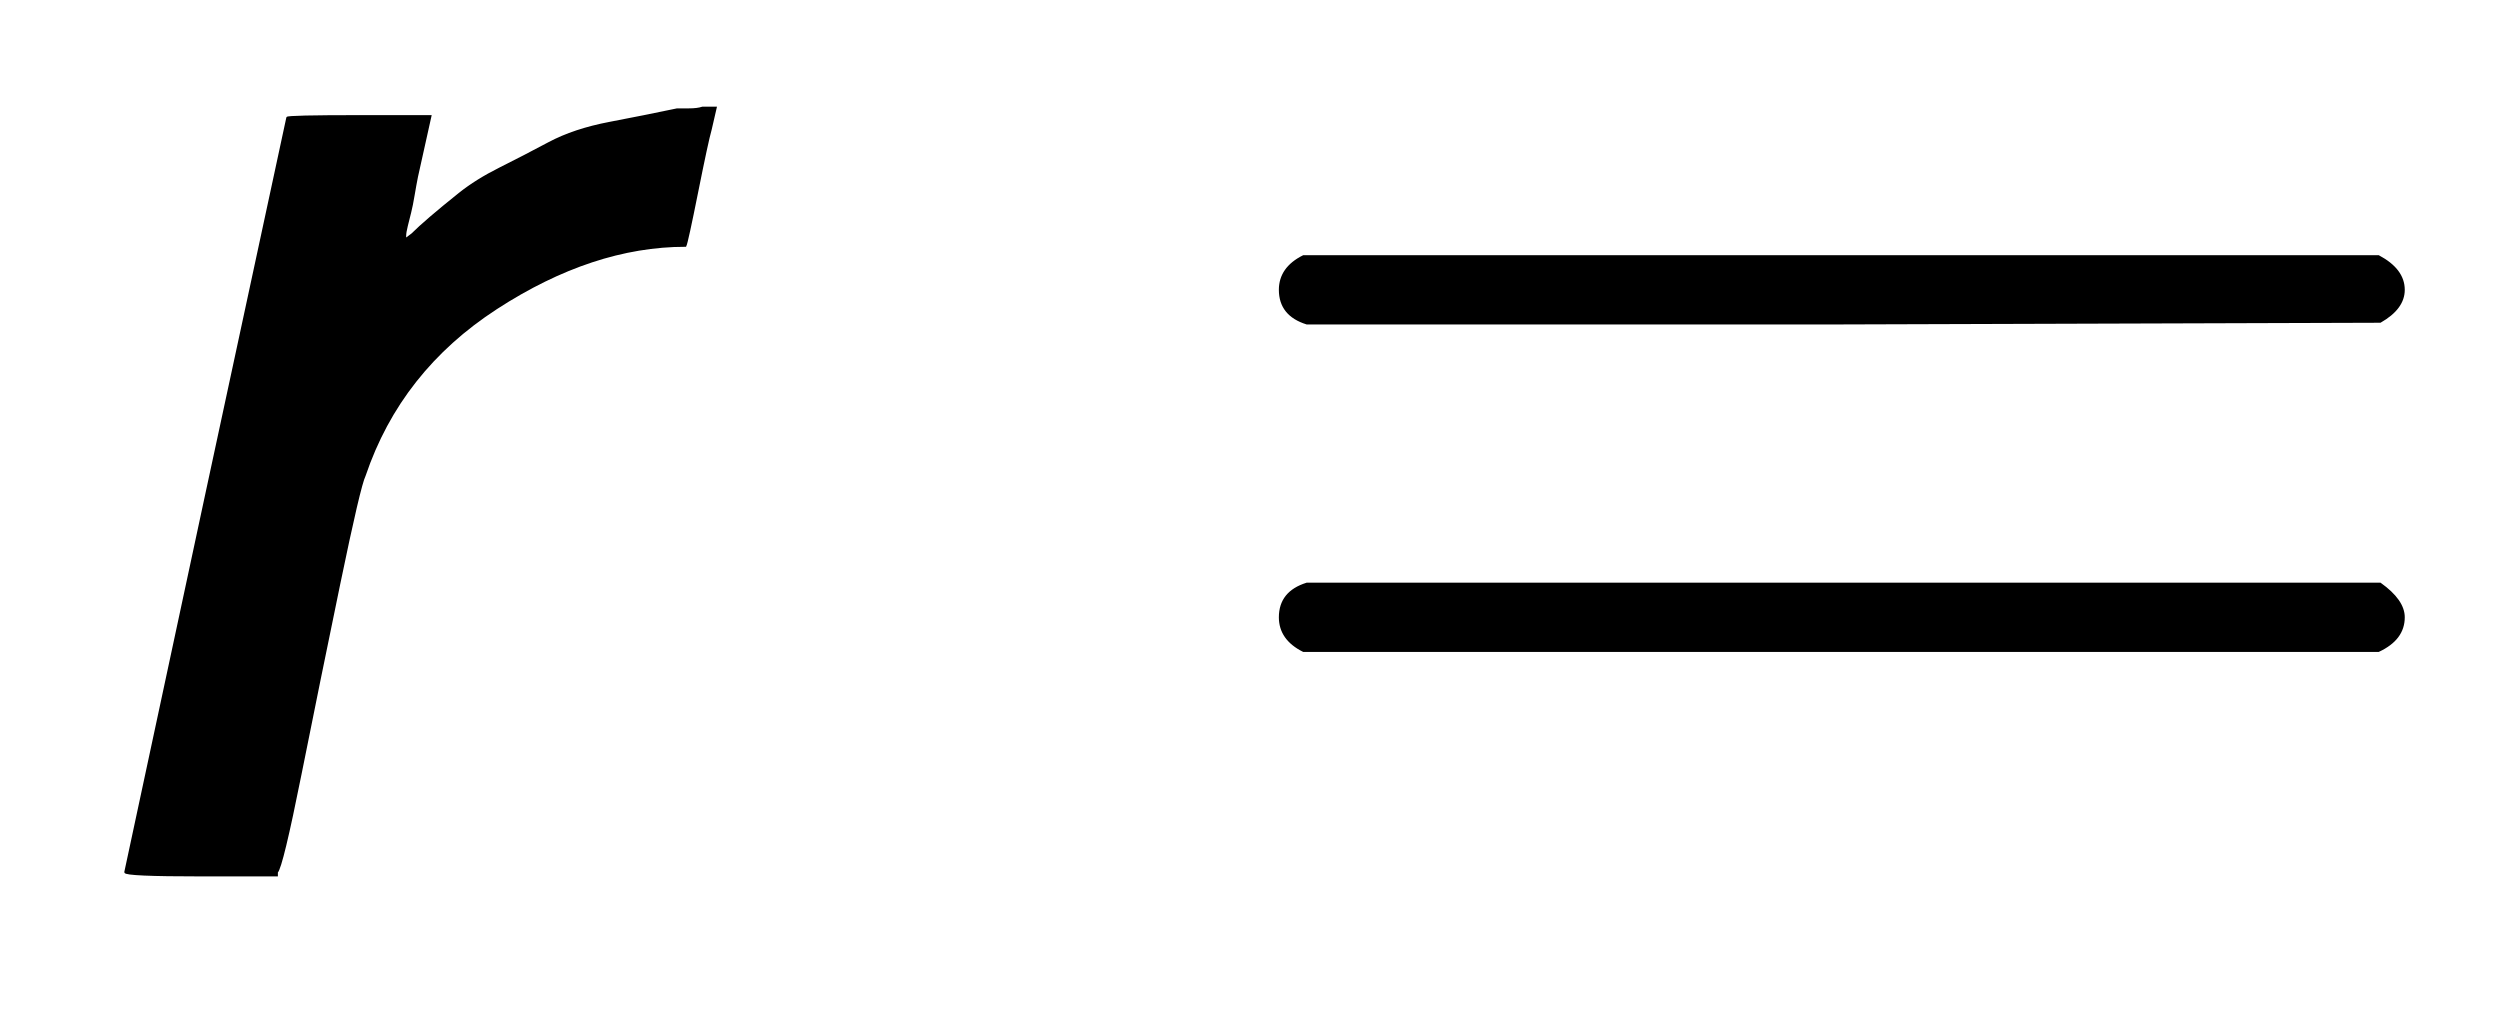
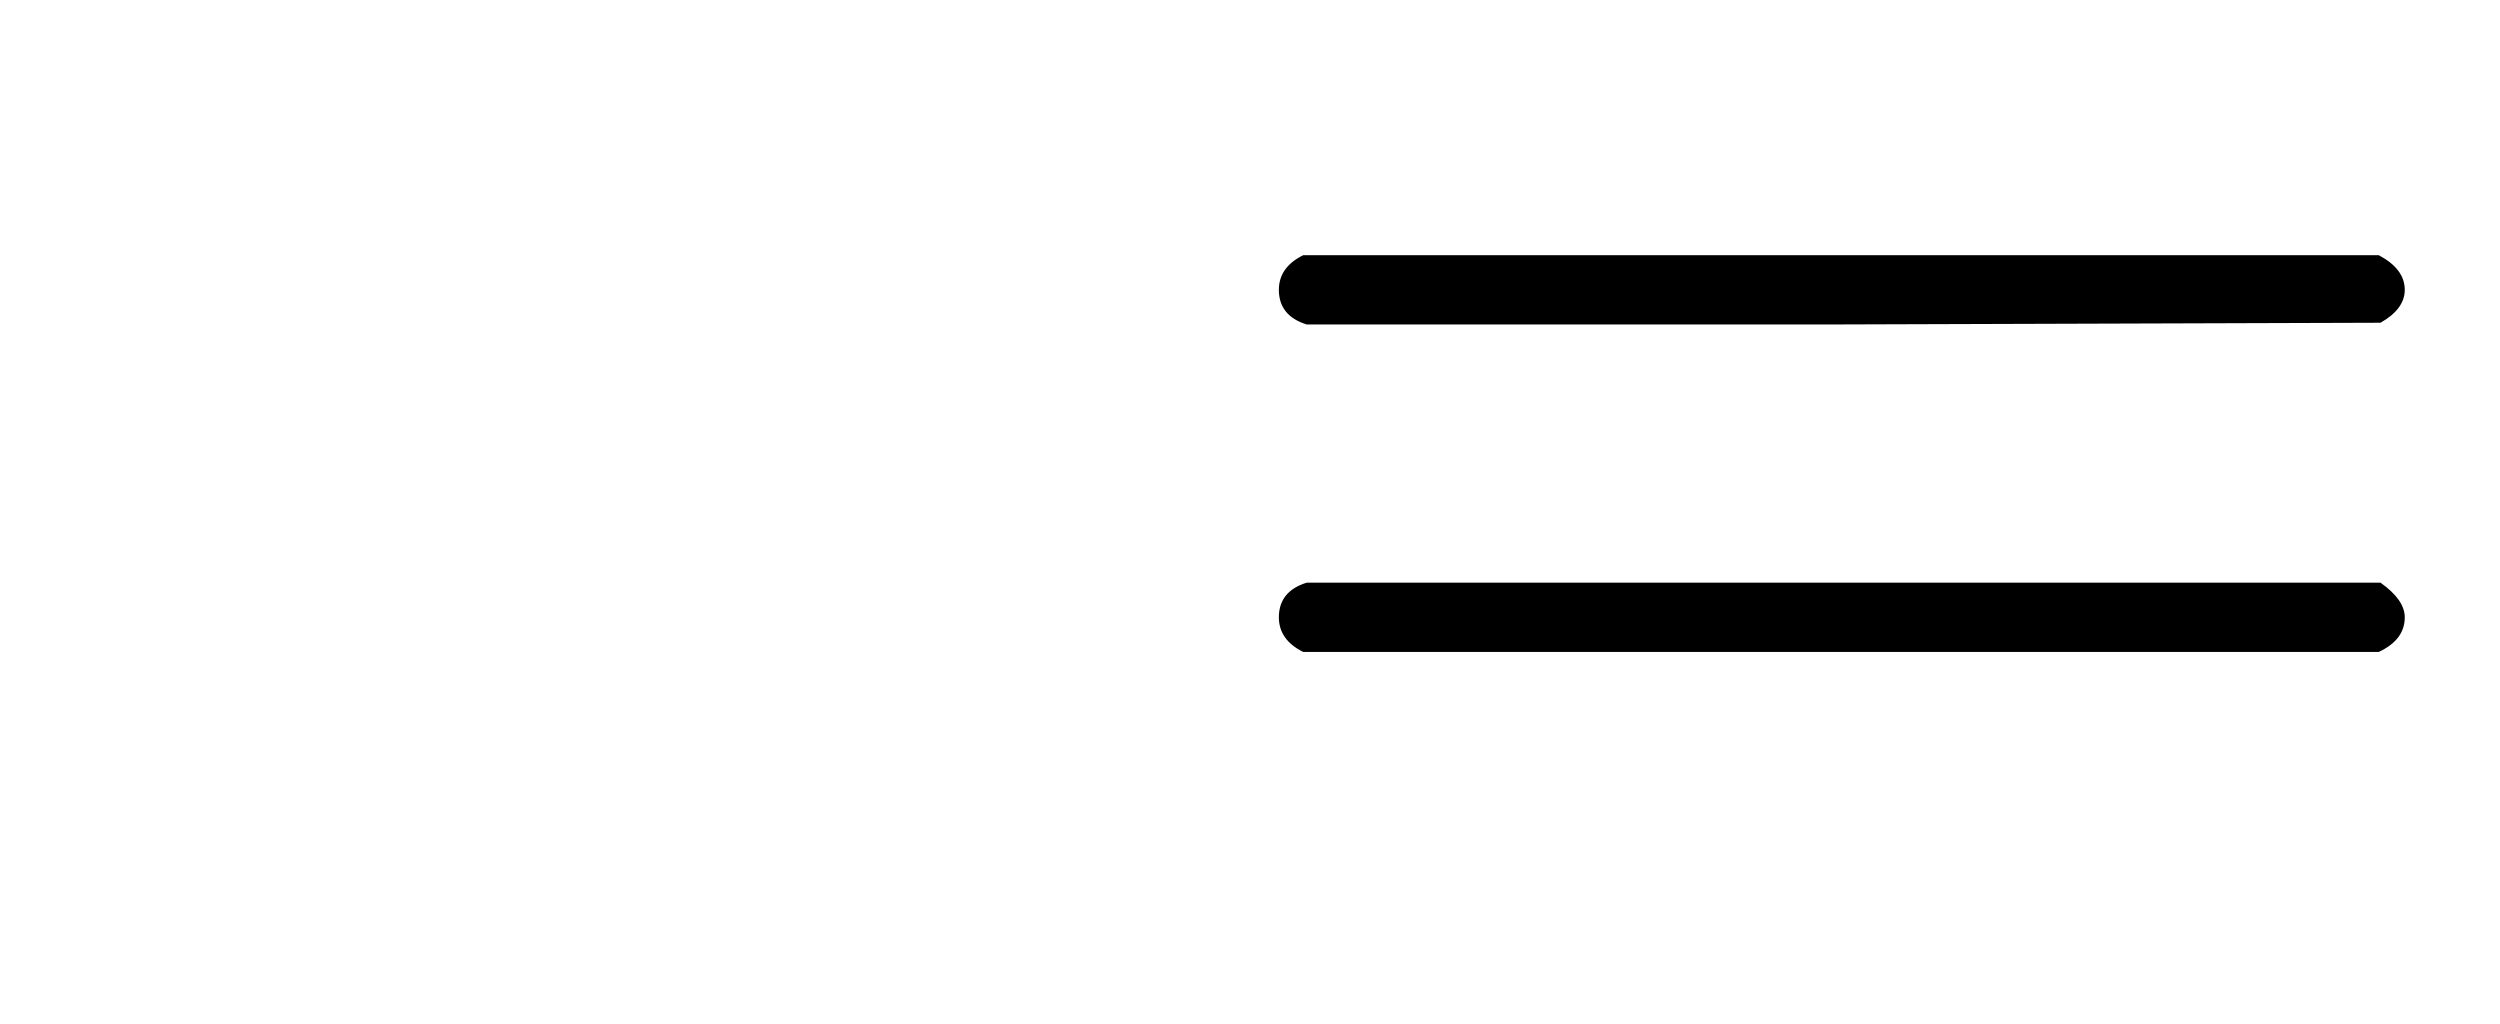
<svg xmlns="http://www.w3.org/2000/svg" xmlns:xlink="http://www.w3.org/1999/xlink" width="3.439ex" height="1.409ex" style="vertical-align: -0.205ex;" viewBox="0 -518.7 1480.8 606.8" role="img" focusable="false" aria-labelledby="MathJax-SVG-1-Title">
  <title id="MathJax-SVG-1-Title">sans-serif-italic r equals</title>
  <defs aria-hidden="true">
-     <path stroke-width="1" id="E1-MJSSI-72" d="M240 377L244 380Q248 384 255 390T272 404T296 419T325 434T361 446T401 454Q403 454 408 454T416 455H424L421 442Q419 435 413 405T406 373Q351 373 294 336T216 237Q213 231 201 173T178 60T164 2V0H119Q74 0 74 2L122 226L170 449Q170 450 213 450H255L247 414Q246 409 245 403T243 393T241 385T240 379T240 377Z" />
    <path stroke-width="1" id="E1-MJMAIN-3D" d="M56 347Q56 360 70 367H707Q722 359 722 347Q722 336 708 328L390 327H72Q56 332 56 347ZM56 153Q56 168 72 173H708Q722 163 722 153Q722 140 707 133H70Q56 140 56 153Z" />
  </defs>
  <g stroke="currentColor" fill="currentColor" stroke-width="0" transform="matrix(1 0 0 -1 0 0)" aria-hidden="true">
    <use xlink:href="#E1-MJSSI-72" x="0" y="0" />
    <use xlink:href="#E1-MJMAIN-3D" x="702" y="0" />
  </g>
</svg>